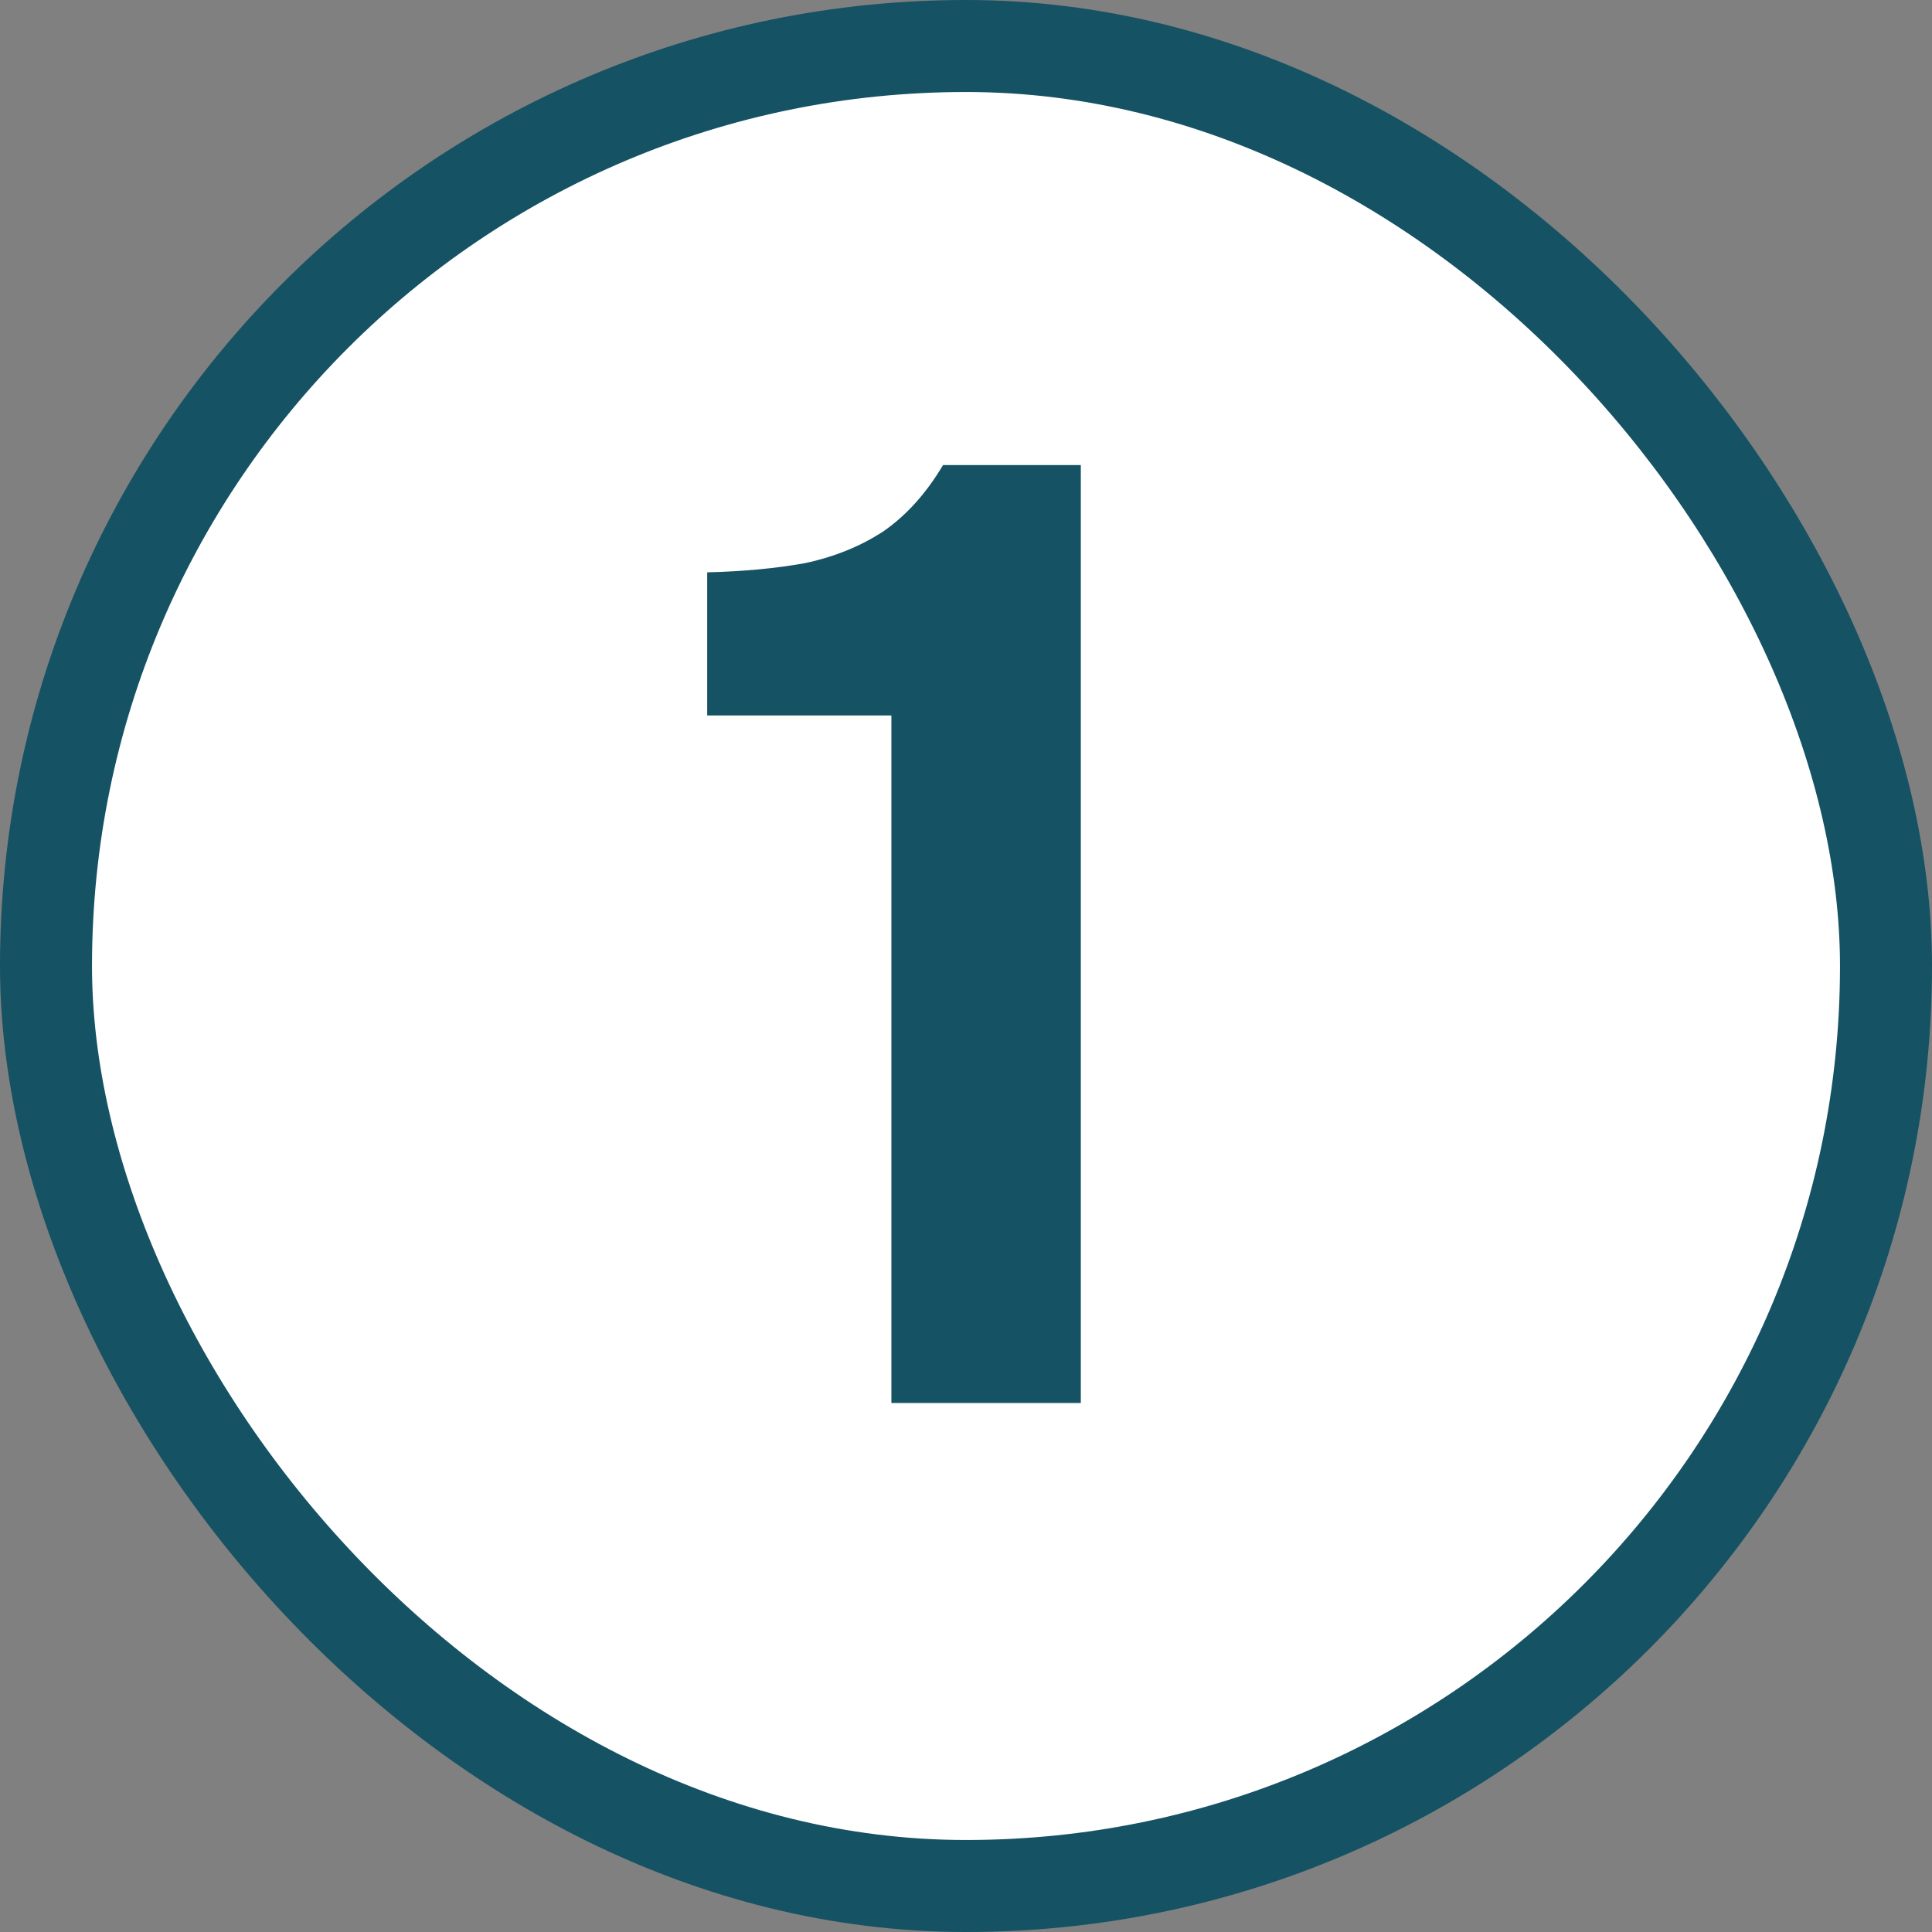
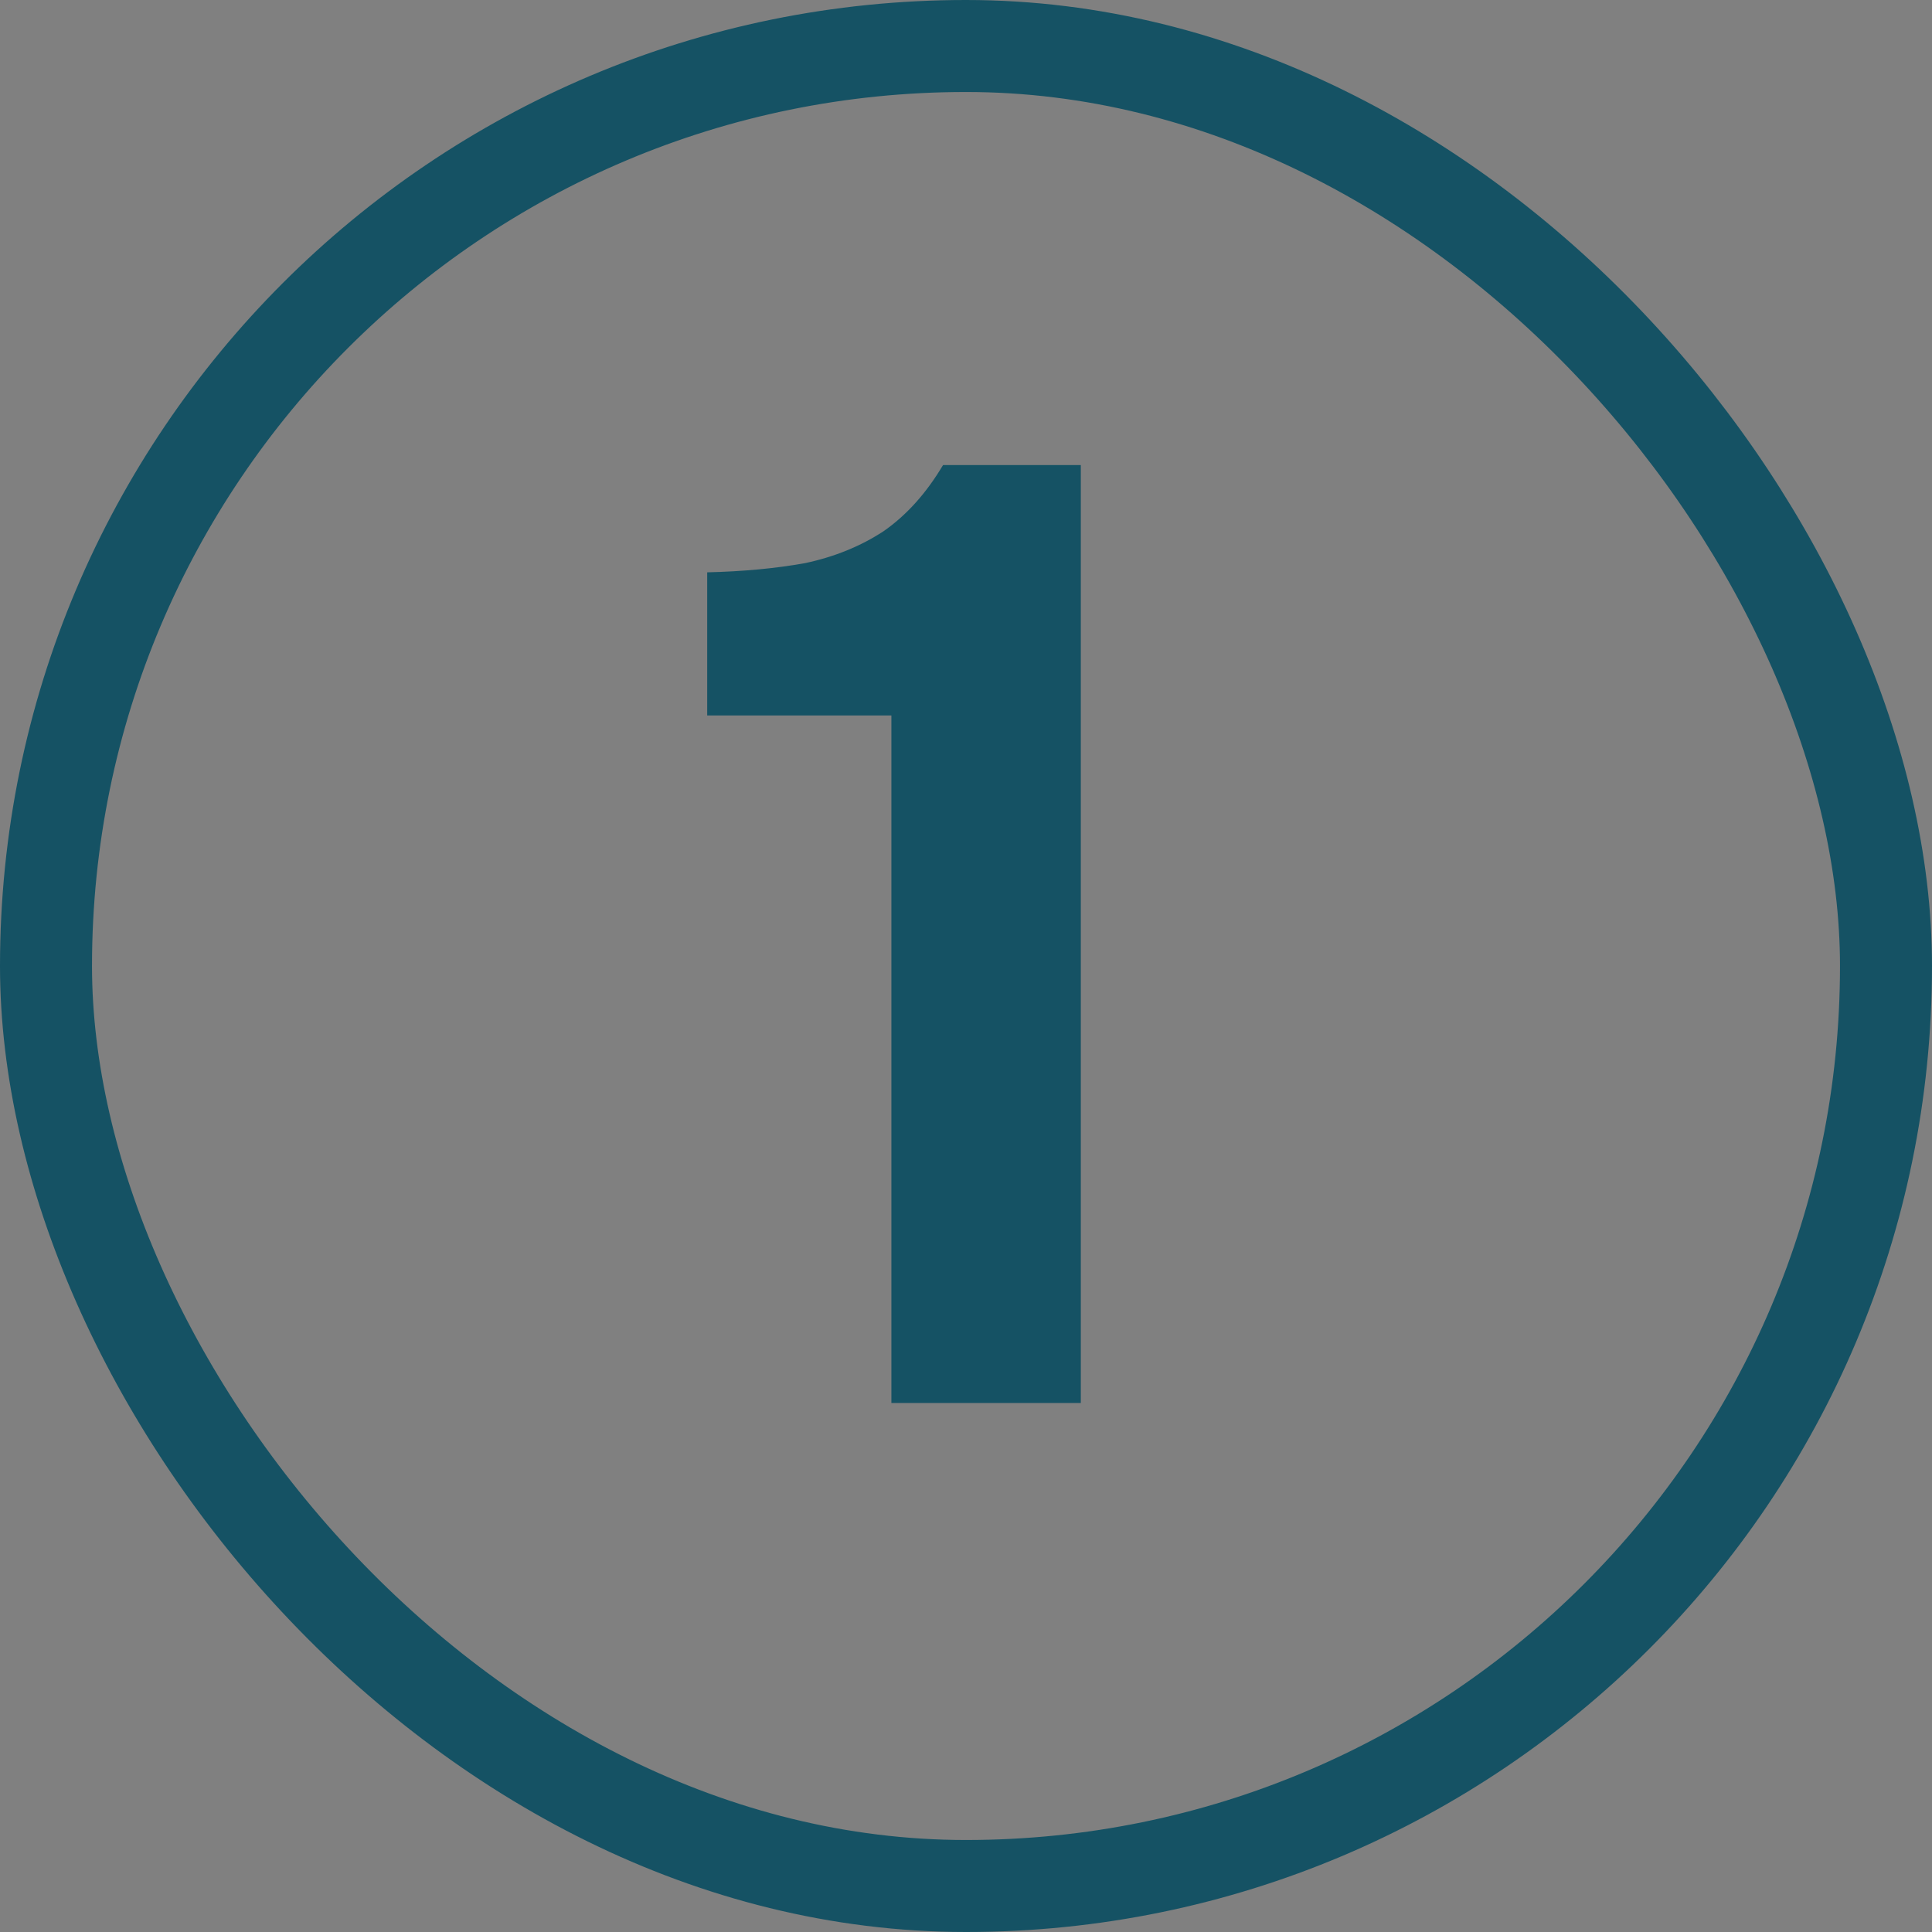
<svg xmlns="http://www.w3.org/2000/svg" width="42" height="42" viewBox="0 0 42 42" fill="none">
  <rect x="0" y="0" width="42" height="42" fill="#808080" stroke="none" />
-   <rect x="1" y="1" width="40" height="40" rx="20" fill="white" />
  <rect x="1" y="1" width="40" height="40" rx="20" stroke="#155264" stroke-width="2" />
  <path d="M19.378 30.5V15.553H15.374V12.442C16.162 12.423 16.872 12.356 17.506 12.241C18.139 12.106 18.706 11.876 19.205 11.55C19.704 11.204 20.136 10.724 20.501 10.11H23.496V30.5H19.378Z" fill="#155264" />
</svg>